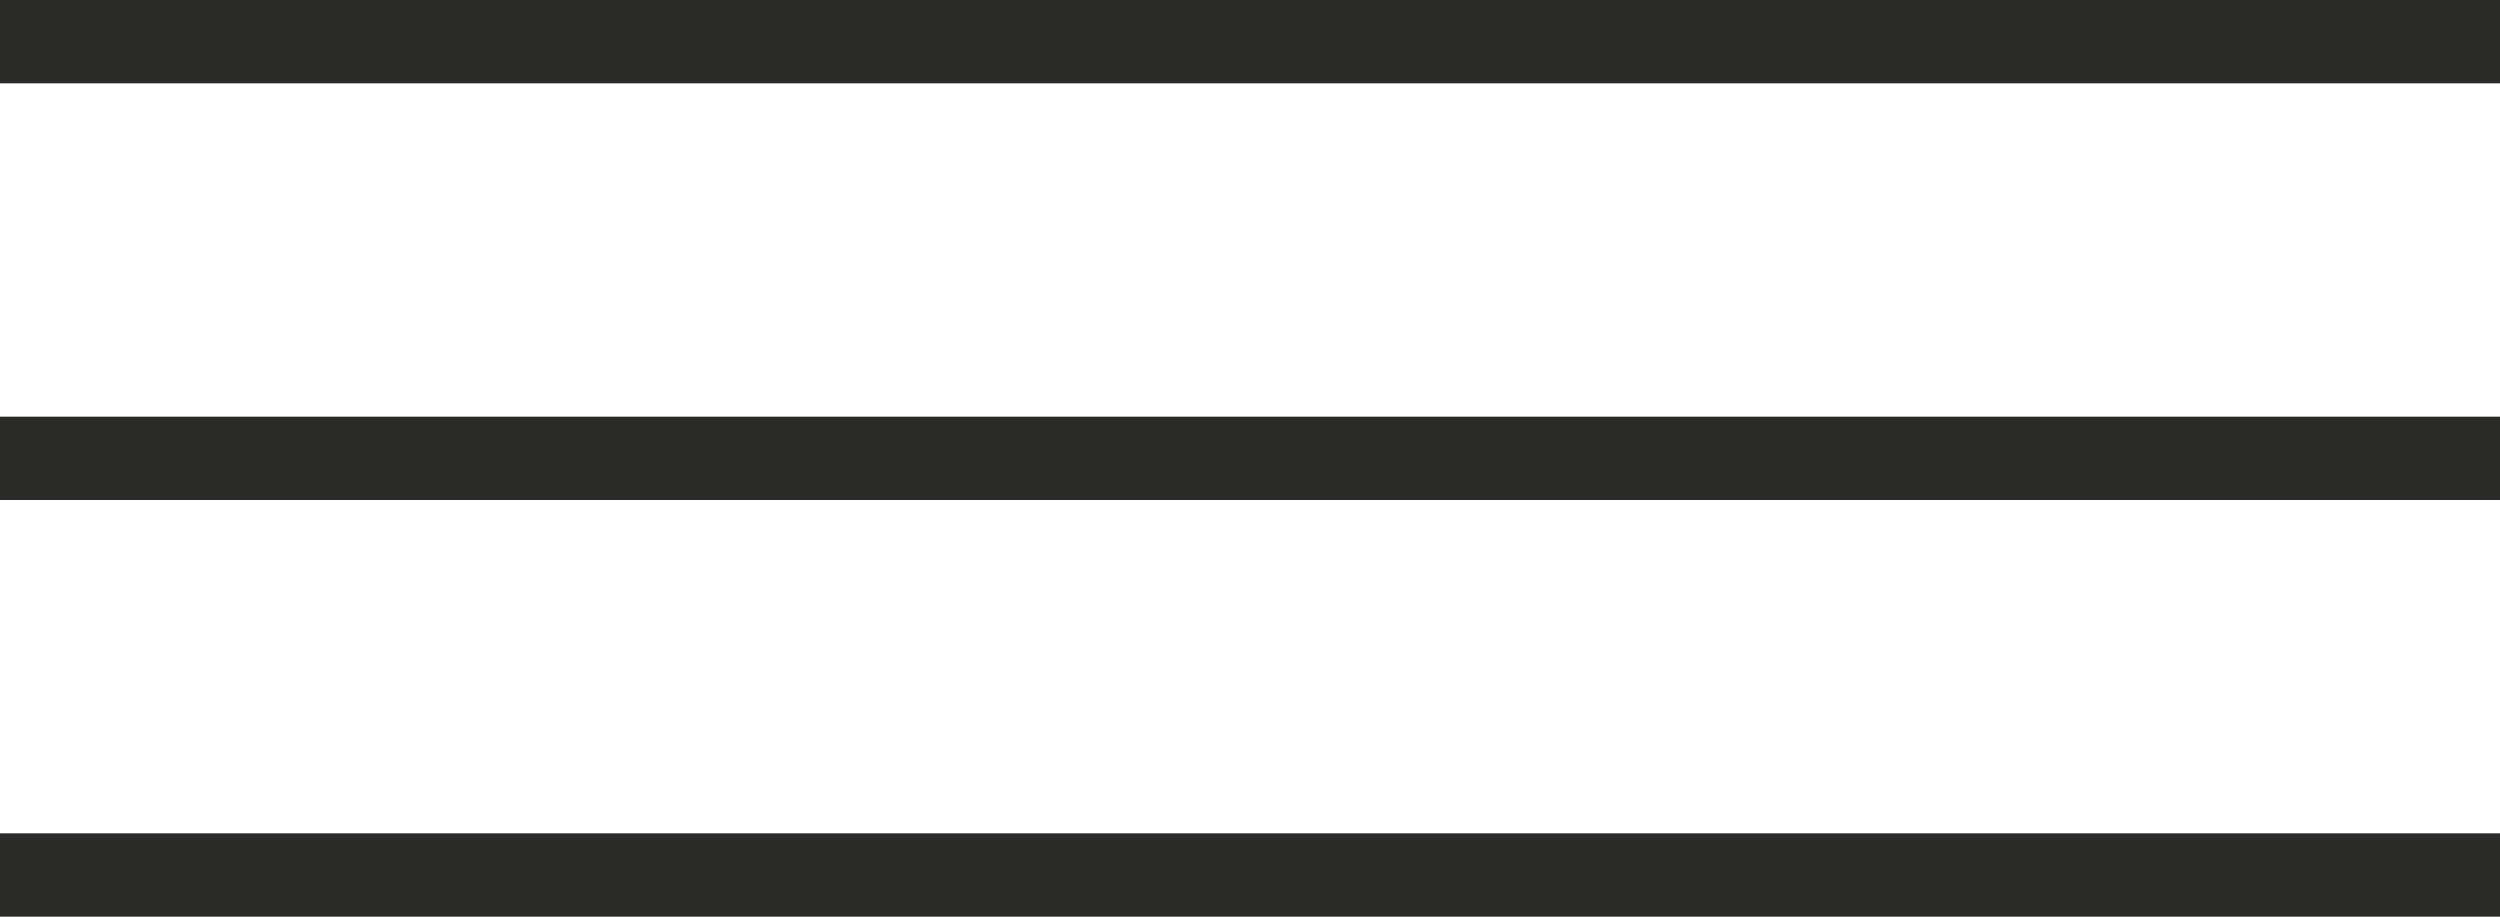
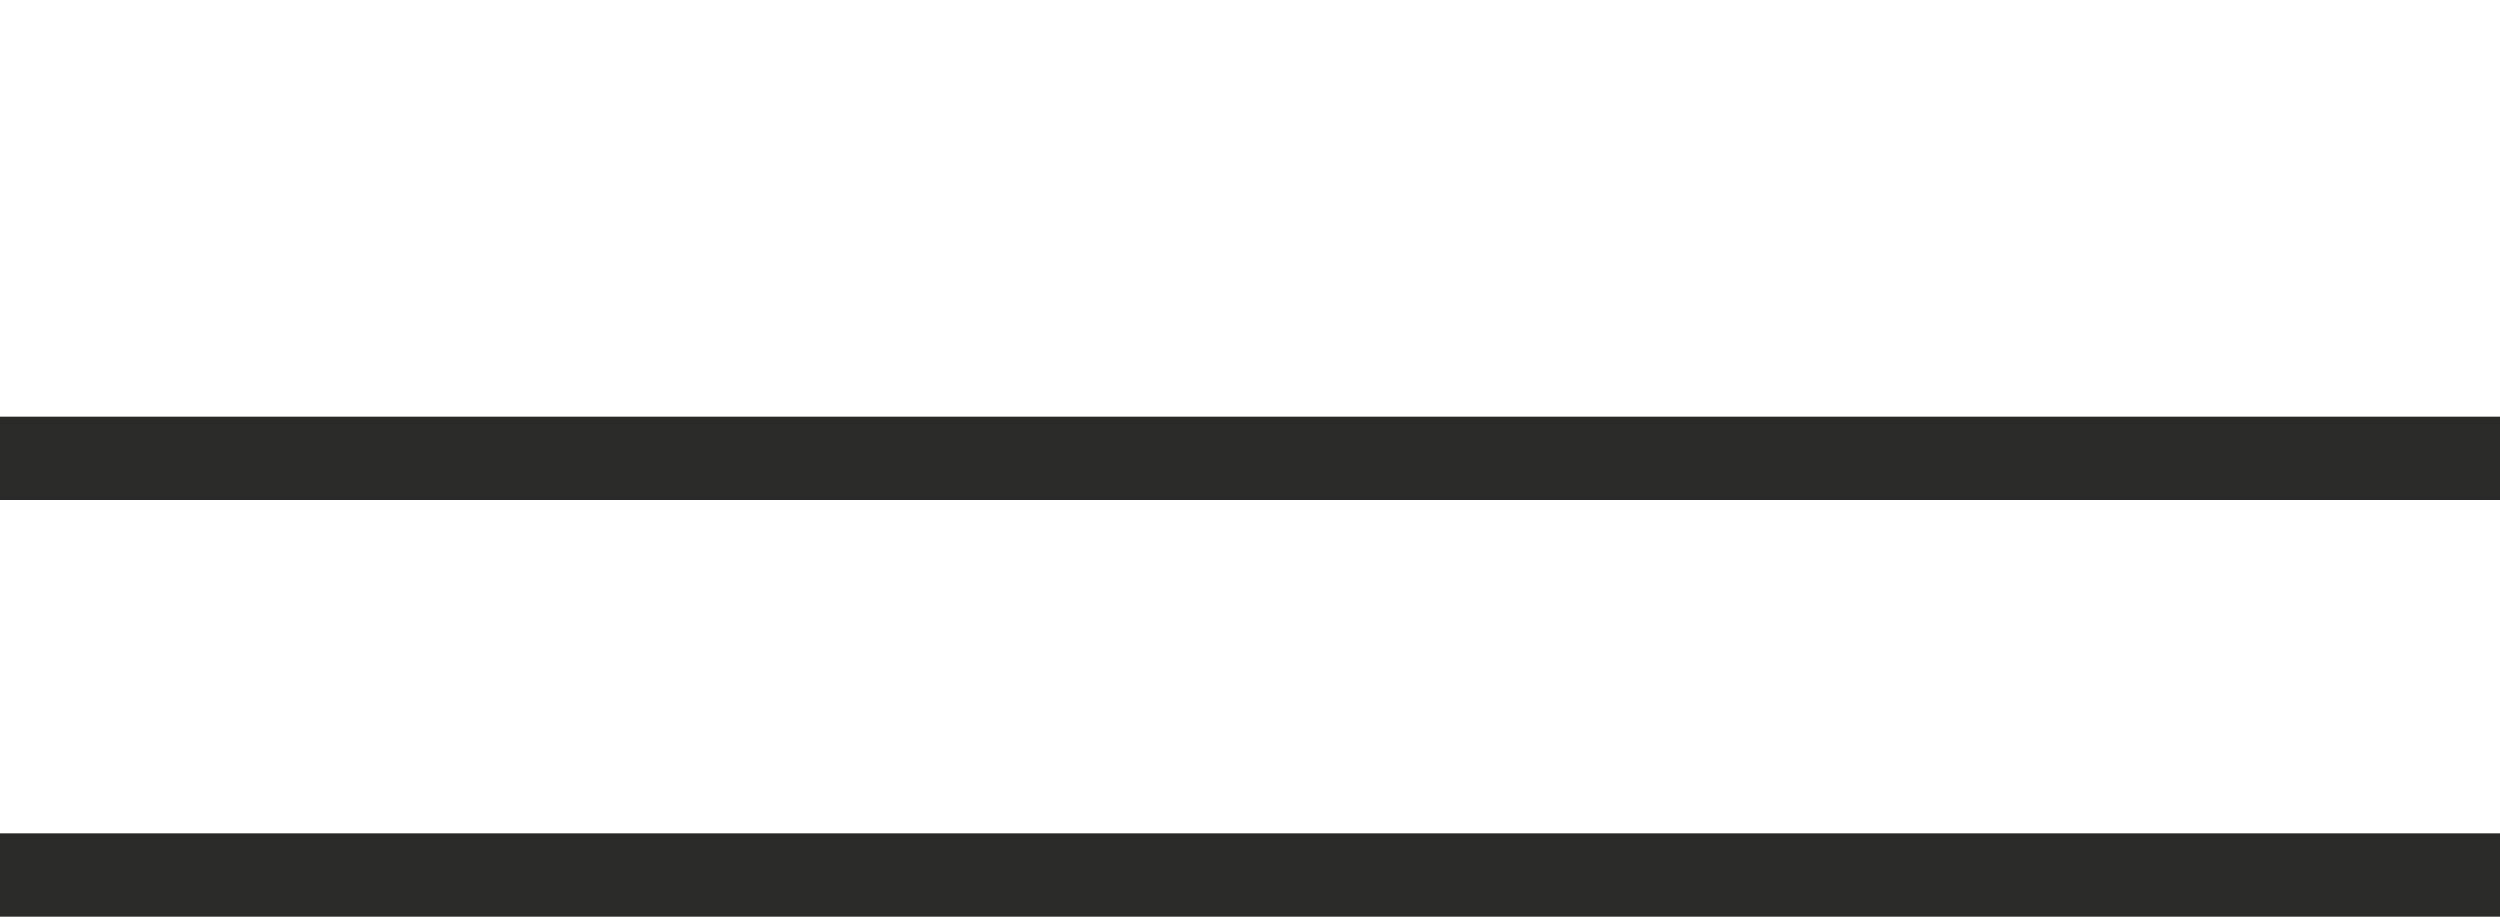
<svg xmlns="http://www.w3.org/2000/svg" width="30" height="11" viewBox="0 0 30 11" fill="none">
-   <line y1="0.5" x2="30" y2="0.5" stroke="#2A2A28" />
  <line y1="5.5" x2="30" y2="5.5" stroke="#2A2A28" />
  <line y1="10.5" x2="30" y2="10.5" stroke="#2A2A28" />
</svg>